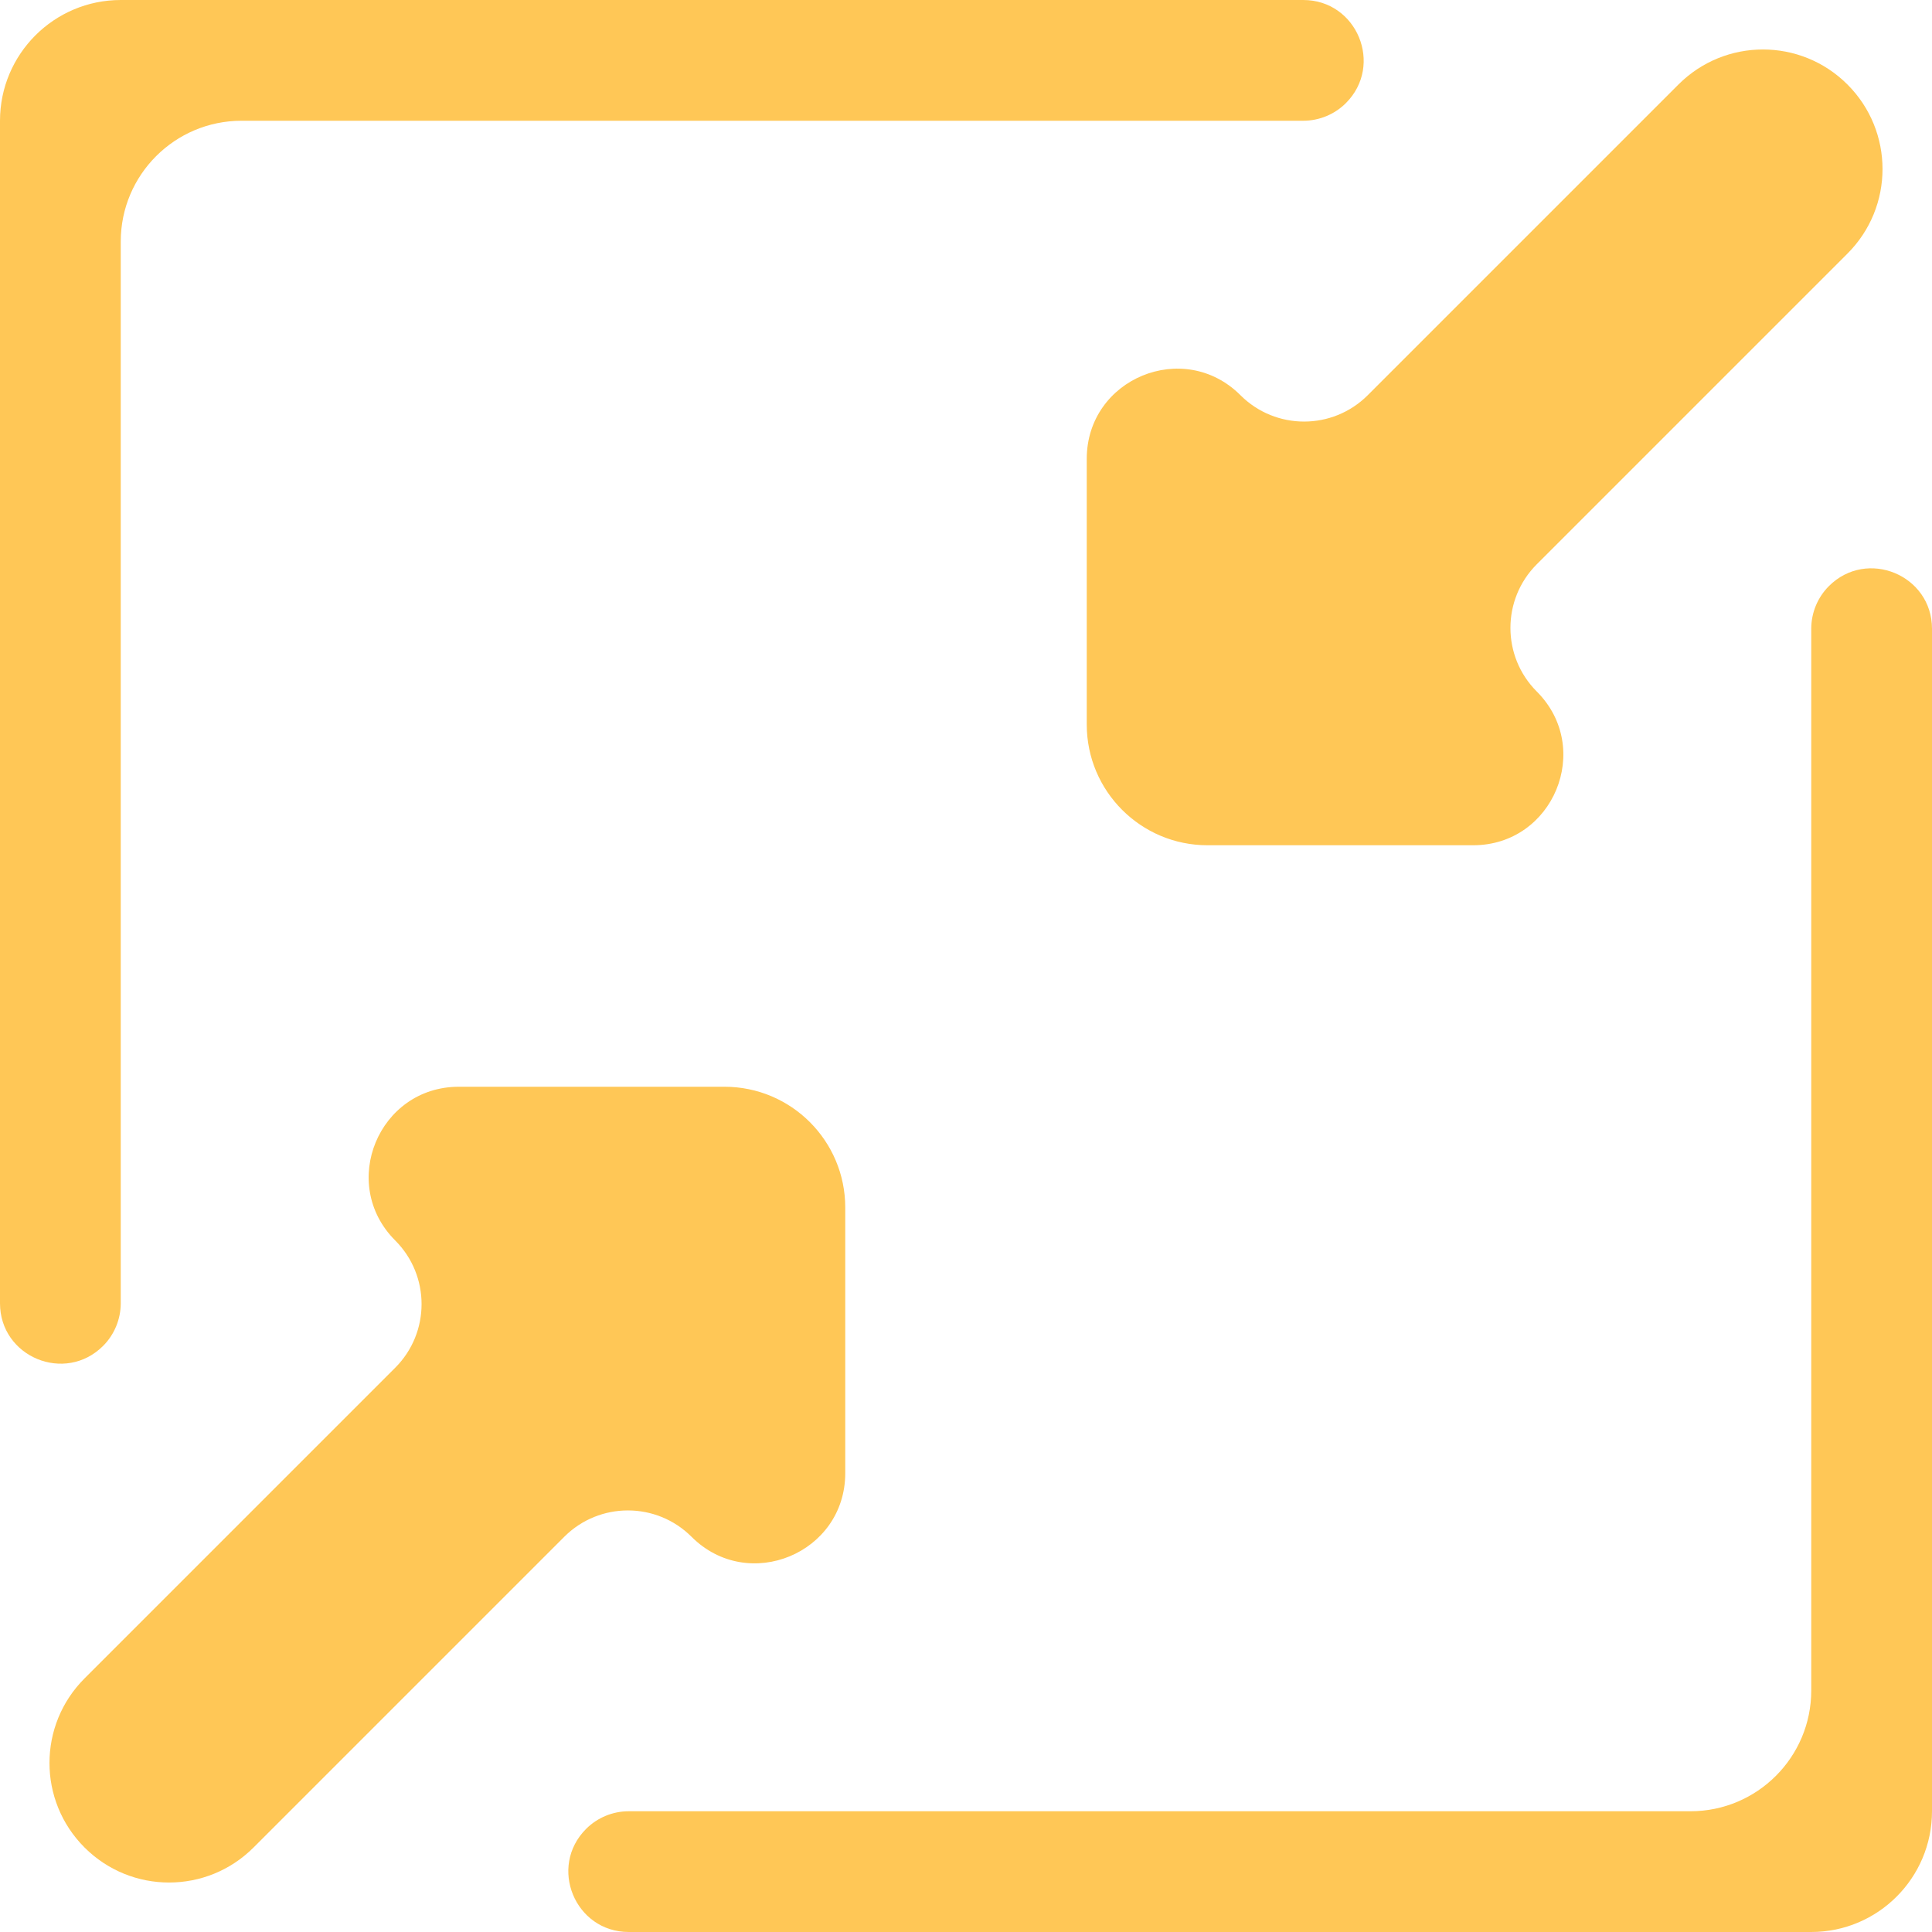
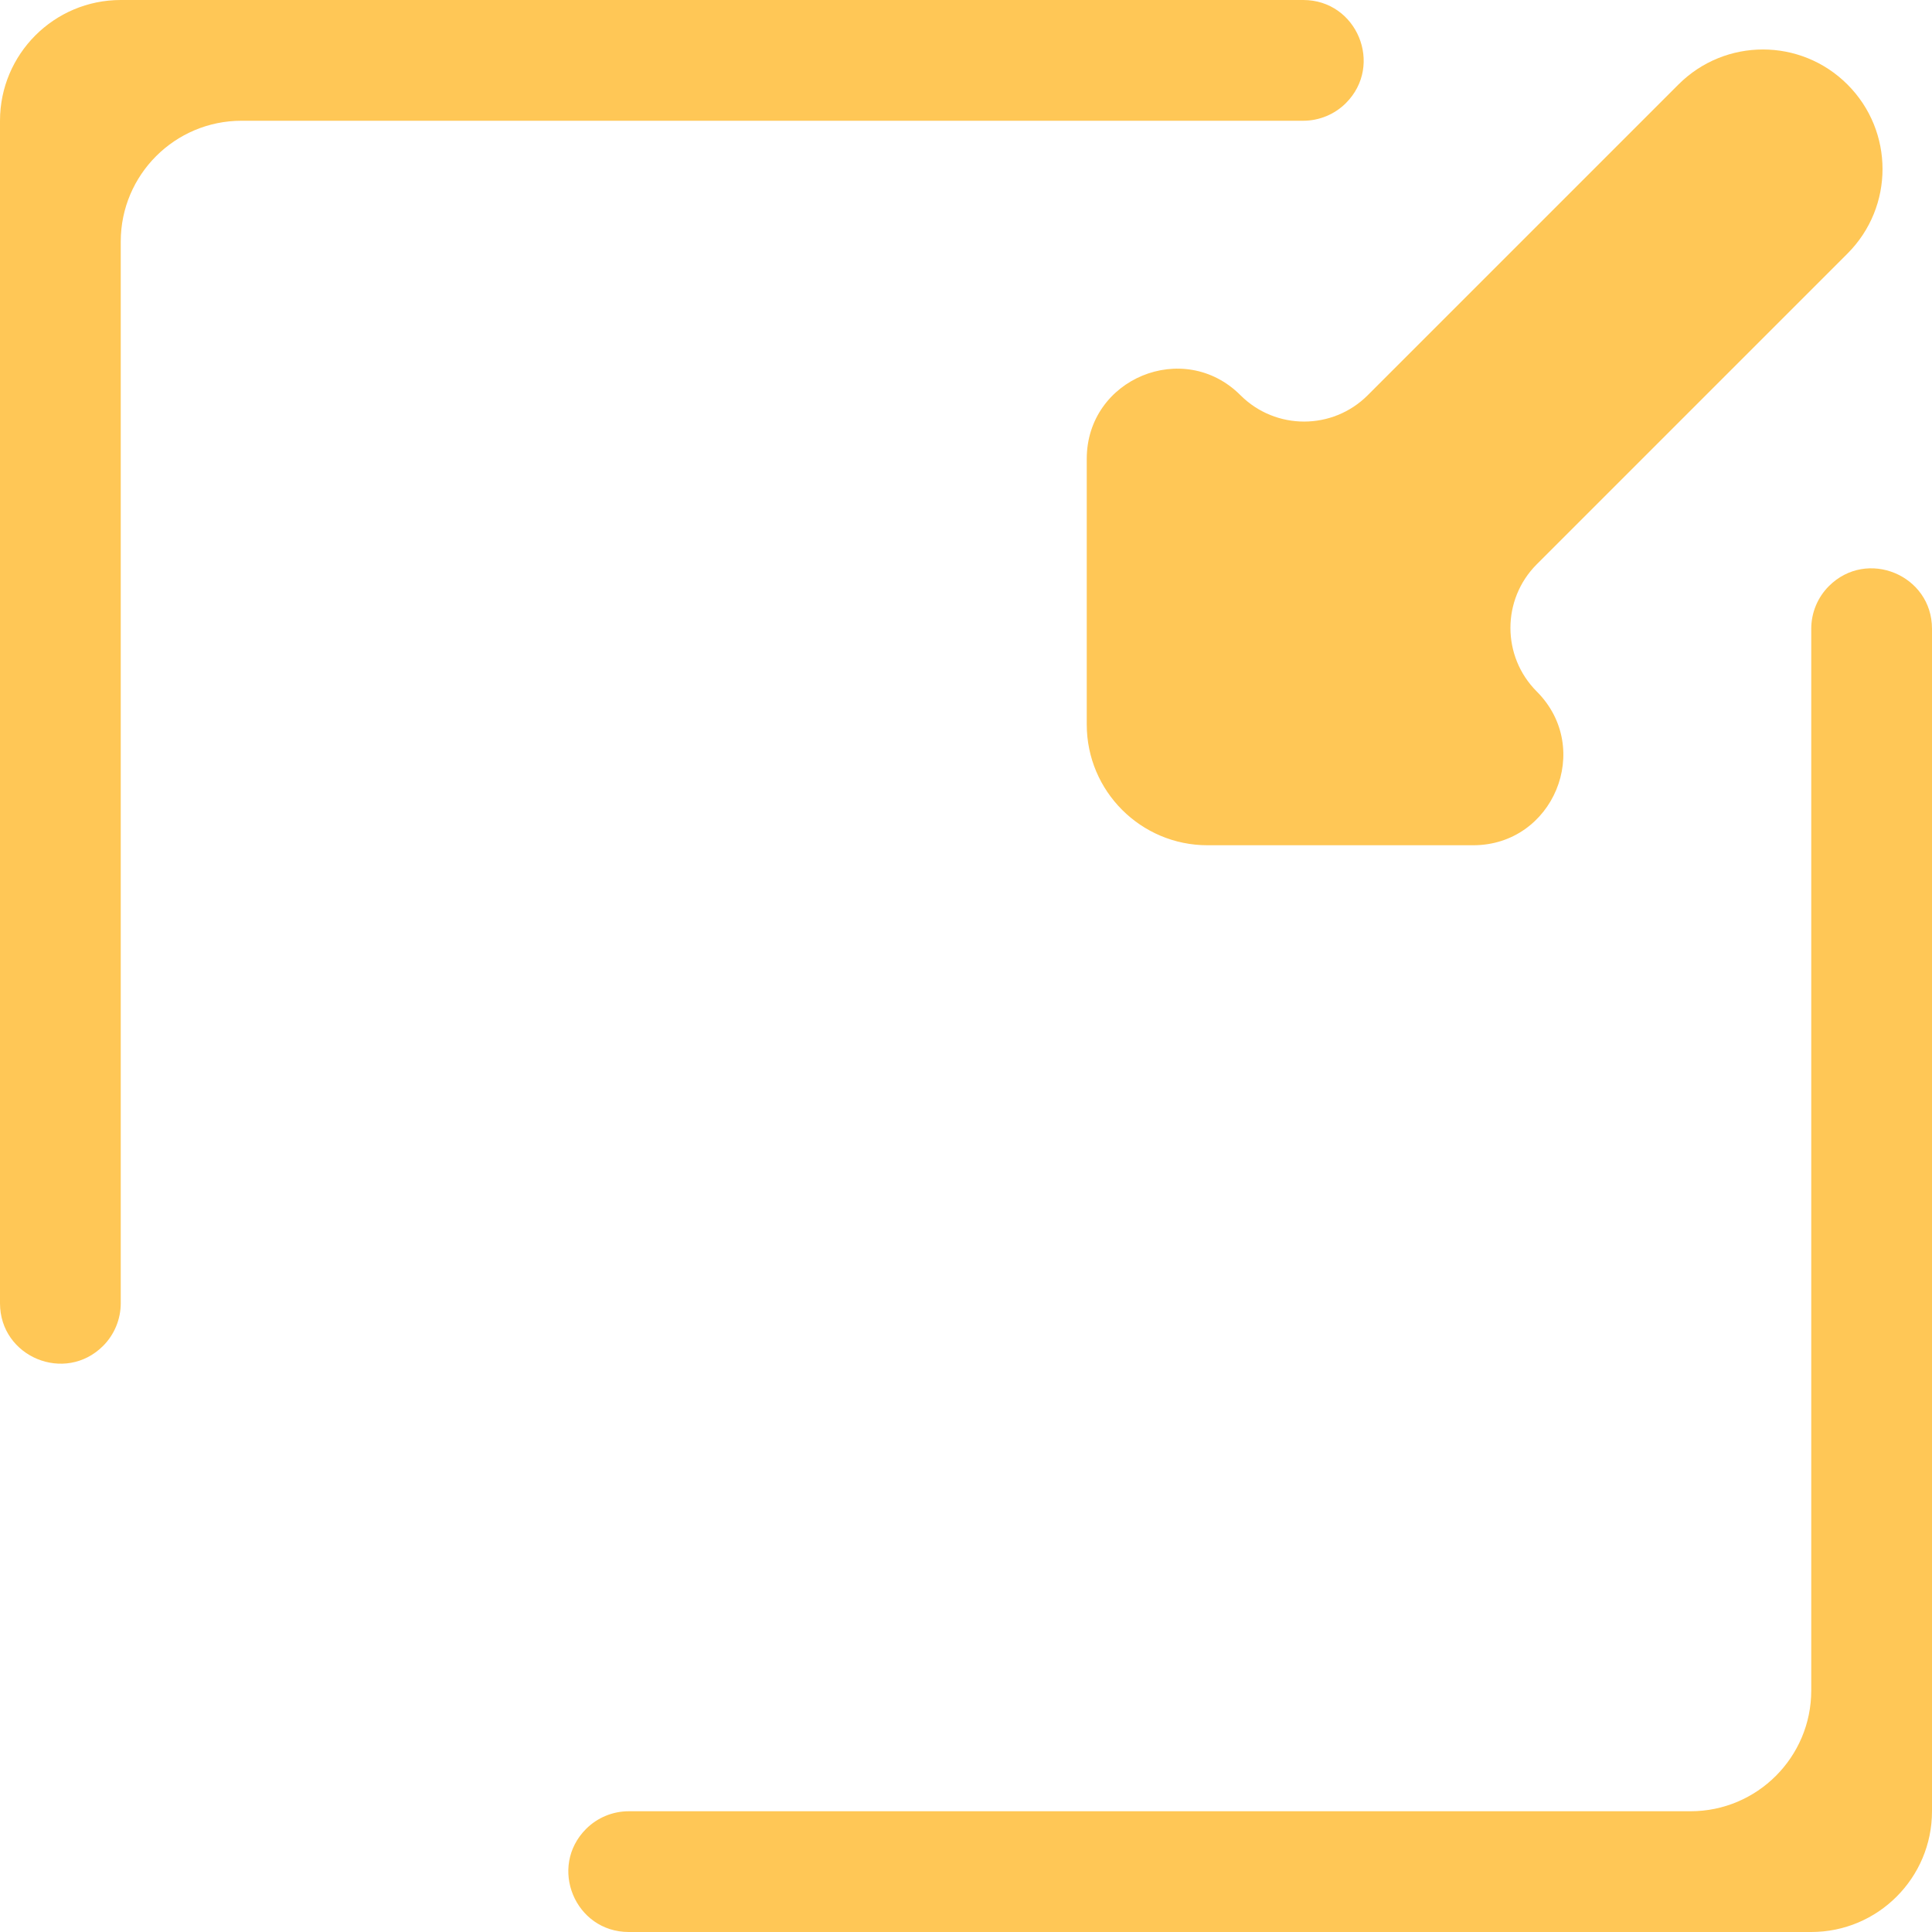
<svg xmlns="http://www.w3.org/2000/svg" width="16" height="16" viewBox="0 0 16 16" fill="none">
  <path d="M11.146 0.854C11.461 0.539 11.238 0 10.793 0H1C0.448 0 0 0.448 0 1V10.793C0 11.238 0.539 11.461 0.854 11.146V11.146C0.947 11.053 1 10.925 1 10.793V2C1 1.448 1.448 1 2 1H10.793C10.925 1 11.053 0.947 11.146 0.854V0.854Z" fill="#FFC756" />
  <path d="M4.854 15.146C4.539 15.461 4.762 16 5.207 16H15C15.552 16 16 15.552 16 15V5.207C16 4.762 15.461 4.539 15.146 4.854V4.854C15.053 4.947 15 5.074 15 5.207V14C15 14.552 14.552 15 14 15H5.207C5.074 15 4.947 15.053 4.854 15.146V15.146Z" fill="#FFC756" />
-   <path d="M7 10C7 9.448 6.552 9 6 9H3.8C3.136 9 2.803 9.803 3.273 10.273V10.273C3.564 10.564 3.564 11.036 3.273 11.327L0.7 13.9C0.313 14.287 0.313 14.913 0.7 15.3V15.3C1.087 15.687 1.713 15.687 2.1 15.3L4.673 12.727C4.964 12.436 5.436 12.436 5.727 12.727V12.727C6.197 13.197 7 12.864 7 12.2V10Z" fill="#FFC756" />
  <path d="M15.3 2.1C15.687 1.713 15.687 1.087 15.3 0.7V0.7C14.913 0.313 14.287 0.313 13.9 0.7L11.327 3.273C11.036 3.564 10.564 3.564 10.273 3.273V3.273C9.803 2.803 9 3.136 9 3.8V6C9 6.552 9.448 7 10 7H12.2C12.864 7 13.197 6.197 12.727 5.727V5.727C12.436 5.436 12.436 4.964 12.727 4.673L15.3 2.1Z" fill="#FFC756" />
</svg>